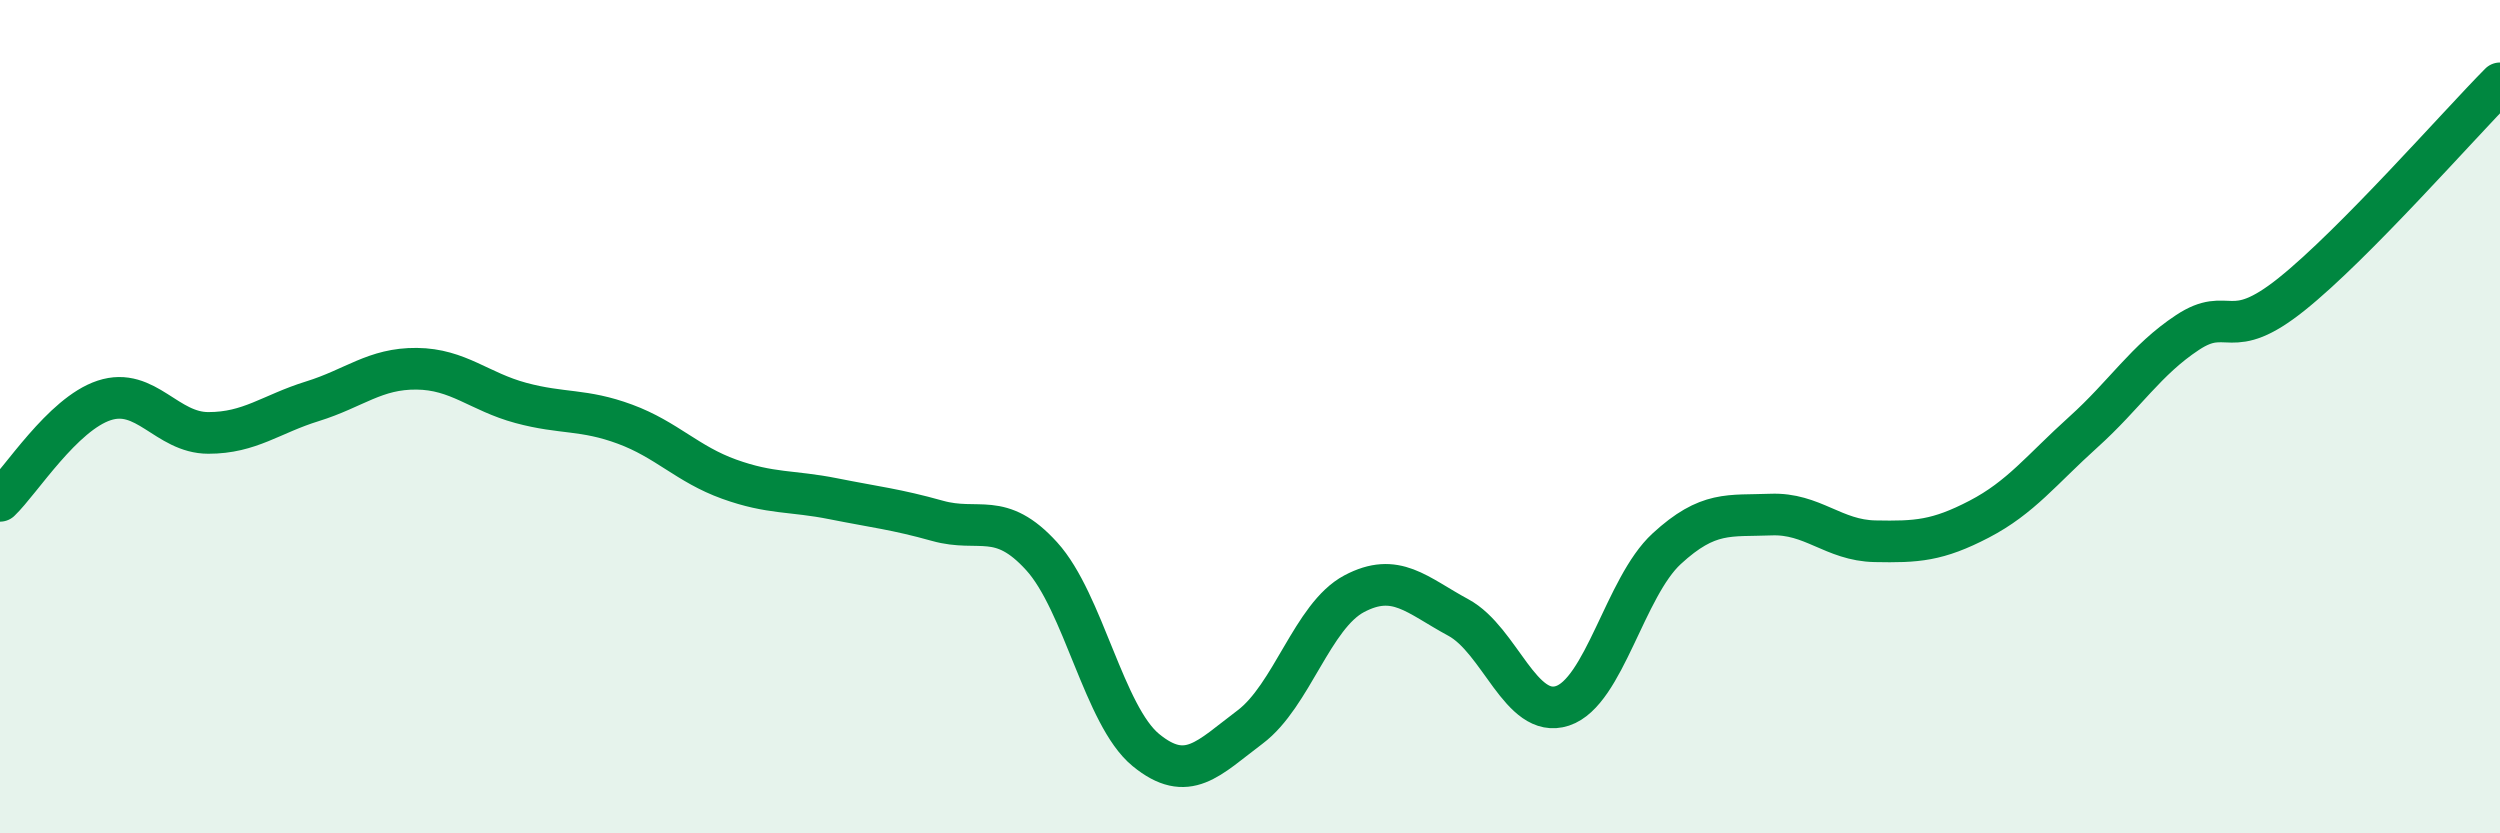
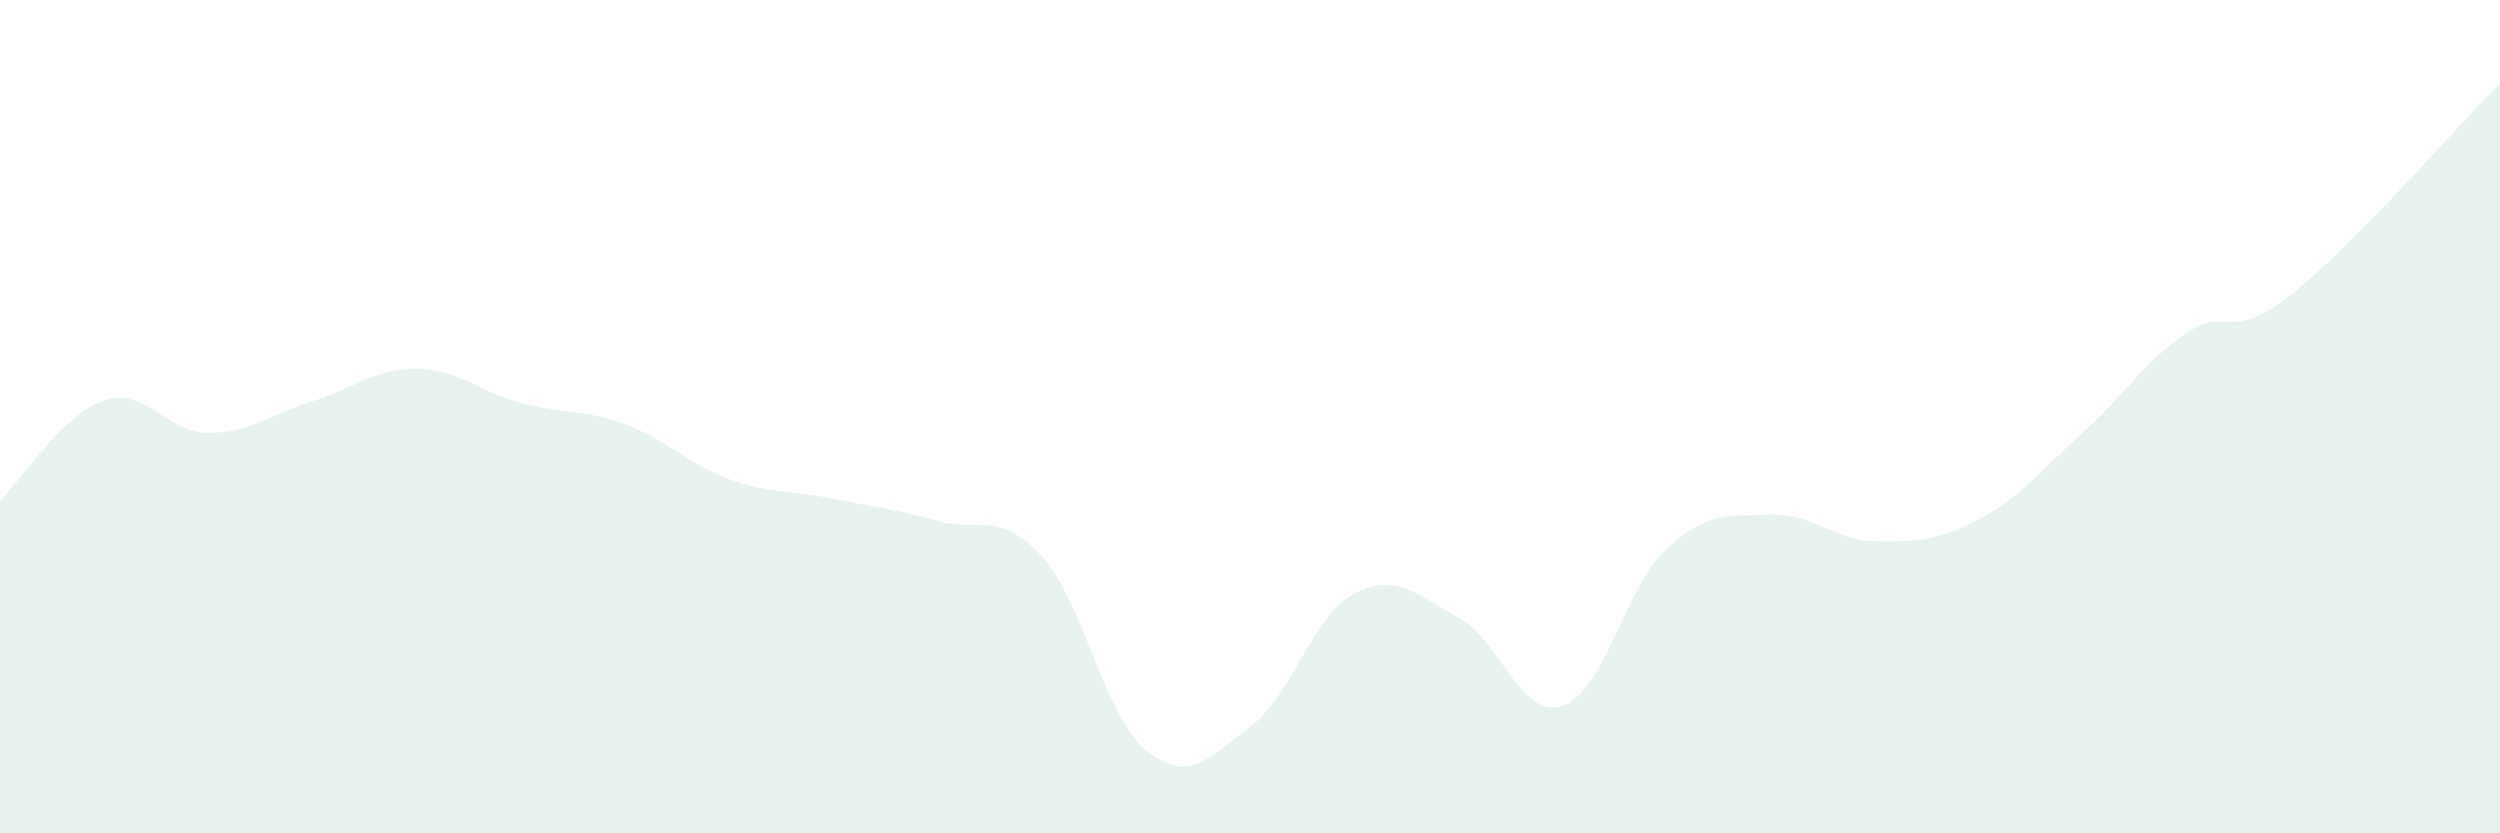
<svg xmlns="http://www.w3.org/2000/svg" width="60" height="20" viewBox="0 0 60 20">
  <path d="M 0,12.02 C 0.5,11.54 1.5,9.94 2.5,9.61 C 3.5,9.28 4,10.39 5,10.39 C 6,10.39 6.5,9.94 7.5,9.63 C 8.5,9.32 9,8.84 10,8.85 C 11,8.86 11.5,9.4 12.5,9.67 C 13.5,9.94 14,9.81 15,10.18 C 16,10.55 16.5,11.14 17.5,11.5 C 18.5,11.86 19,11.77 20,11.97 C 21,12.17 21.5,12.22 22.5,12.5 C 23.5,12.78 24,12.25 25,13.35 C 26,14.45 26.5,17.18 27.5,18 C 28.5,18.82 29,18.2 30,17.45 C 31,16.7 31.5,14.78 32.5,14.25 C 33.5,13.72 34,14.28 35,14.82 C 36,15.36 36.5,17.27 37.5,16.94 C 38.5,16.61 39,14.09 40,13.17 C 41,12.25 41.5,12.39 42.5,12.35 C 43.5,12.31 44,12.97 45,12.99 C 46,13.01 46.5,12.98 47.5,12.46 C 48.5,11.94 49,11.27 50,10.37 C 51,9.47 51.5,8.64 52.5,7.98 C 53.5,7.32 53.5,8.26 55,7.06 C 56.5,5.86 59,3.01 60,2L60 20L0 20Z" fill="#008740" opacity="0.1" stroke-linecap="round" stroke-linejoin="round" />
-   <path d="M 0,12.02 C 0.5,11.54 1.5,9.94 2.5,9.61 C 3.5,9.28 4,10.39 5,10.39 C 6,10.39 6.5,9.94 7.5,9.63 C 8.5,9.32 9,8.84 10,8.85 C 11,8.86 11.5,9.4 12.5,9.67 C 13.5,9.94 14,9.81 15,10.18 C 16,10.55 16.5,11.14 17.5,11.5 C 18.5,11.86 19,11.77 20,11.97 C 21,12.17 21.5,12.22 22.5,12.5 C 23.5,12.78 24,12.25 25,13.35 C 26,14.45 26.5,17.18 27.5,18 C 28.5,18.82 29,18.2 30,17.45 C 31,16.7 31.5,14.78 32.5,14.25 C 33.5,13.72 34,14.28 35,14.82 C 36,15.36 36.5,17.27 37.5,16.94 C 38.5,16.61 39,14.09 40,13.17 C 41,12.25 41.5,12.39 42.5,12.35 C 43.5,12.31 44,12.97 45,12.99 C 46,13.01 46.5,12.98 47.5,12.46 C 48.5,11.94 49,11.27 50,10.37 C 51,9.47 51.5,8.64 52.5,7.98 C 53.5,7.32 53.5,8.26 55,7.06 C 56.5,5.86 59,3.01 60,2" stroke="#008740" stroke-width="1" fill="none" stroke-linecap="round" stroke-linejoin="round" />
</svg>